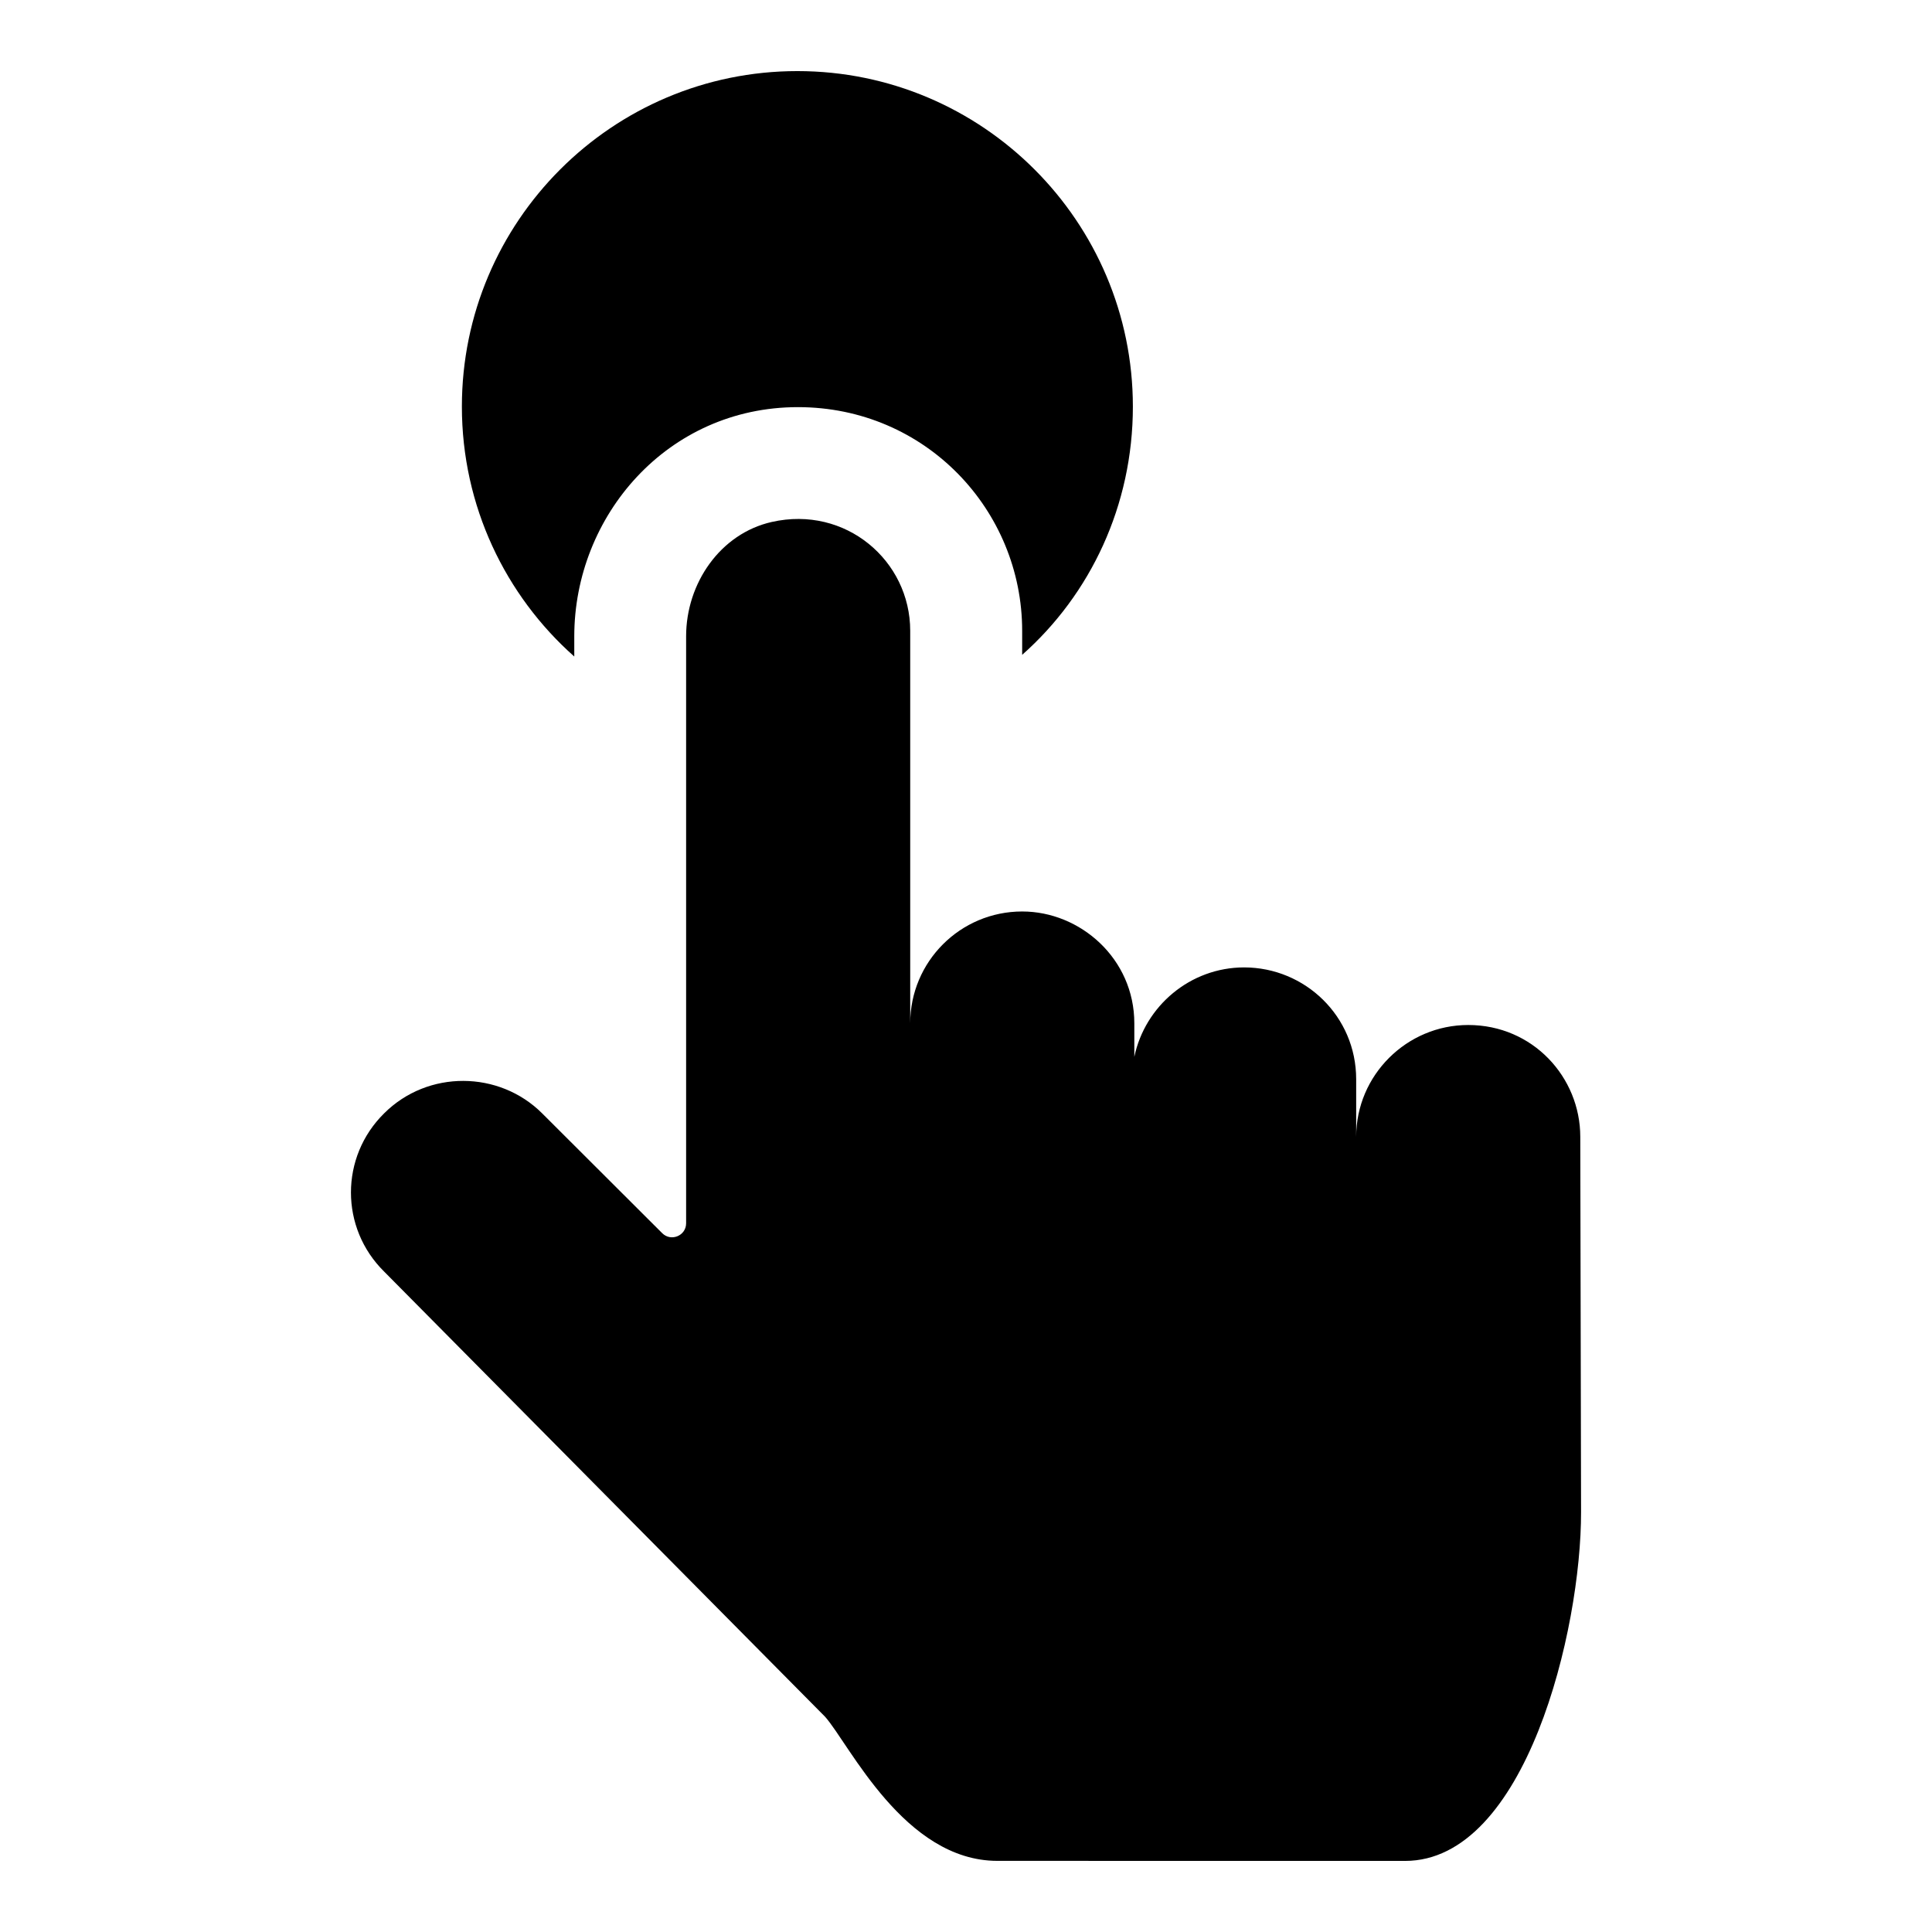
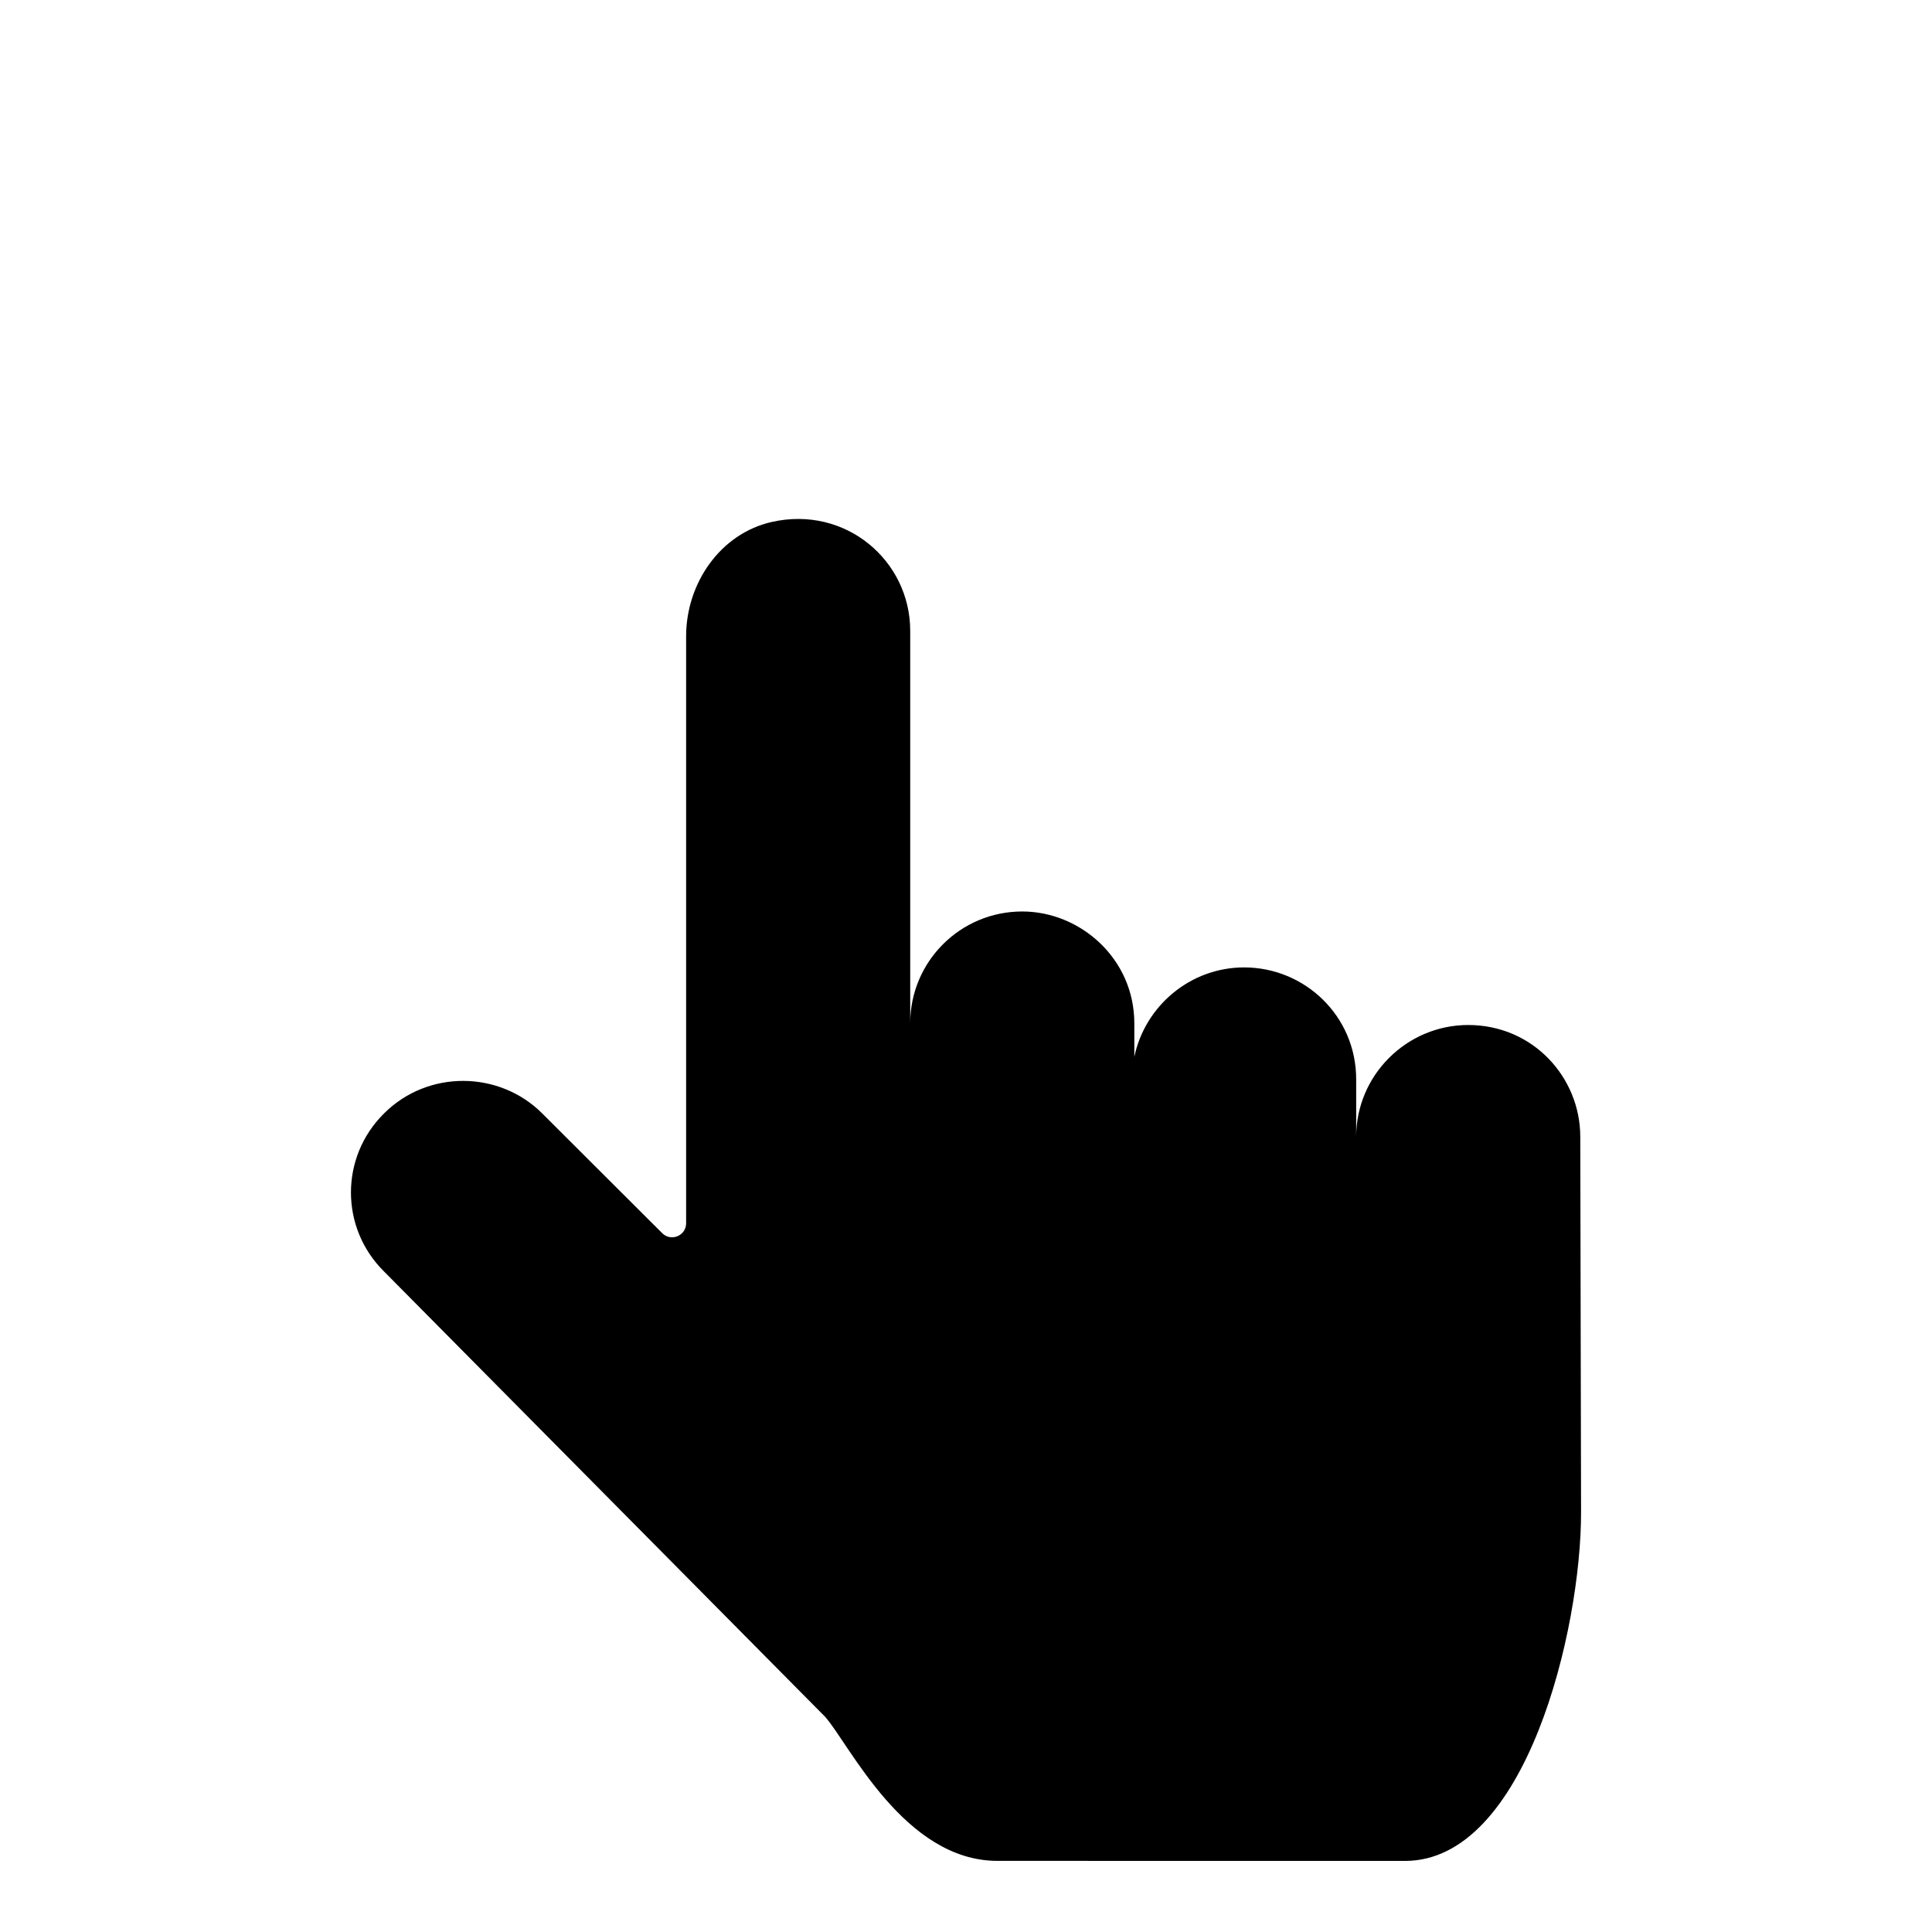
<svg xmlns="http://www.w3.org/2000/svg" fill="#000000" width="800px" height="800px" version="1.1" viewBox="144 144 512 512">
  <g>
    <path d="m414.91 385.55c-16.48 0-29.695 13.336-29.695 29.637v-104.02c0-18.578-17.105-33.27-36.688-28.844-13.68 3.094-22.699 16.293-22.699 30.293v155.57c0 3.301-4 4.953-6.336 2.621l-31.82-31.758c-11.379-11.355-30.277-11.57-41.871 0-11.727 11.559-11.727 30.375 0 41.934l116.89 118.01c6.445 7.324 20.988 38.156 45.621 38.156l108.03 0.016c32.035 0.004 46.723-61.301 46.656-92.5l-0.207-99.391c0-15.789-12.566-29.637-29.695-29.637-16.332 0-29.695 13.336-29.695 29.637v-15.262c0-16.707-13.574-29.637-29.695-29.637-14.254 0-26.277 10.223-29.098 23.707v-8.891c0-17.148-14.336-29.637-29.695-29.637z" />
-     <path d="m355.31 162.84c-49.047 0-88.906 39.859-88.906 88.906 0 26.375 11.559 50.086 29.785 66.238v-5.336c0-31.938 24.684-60.754 59.273-60.754 33.824 0 59.422 27.297 59.422 59.273v6.371c18.078-16.004 29.34-39.562 29.34-65.793-0.008-49.043-39.867-88.906-88.914-88.906z" />
  </g>
</svg>